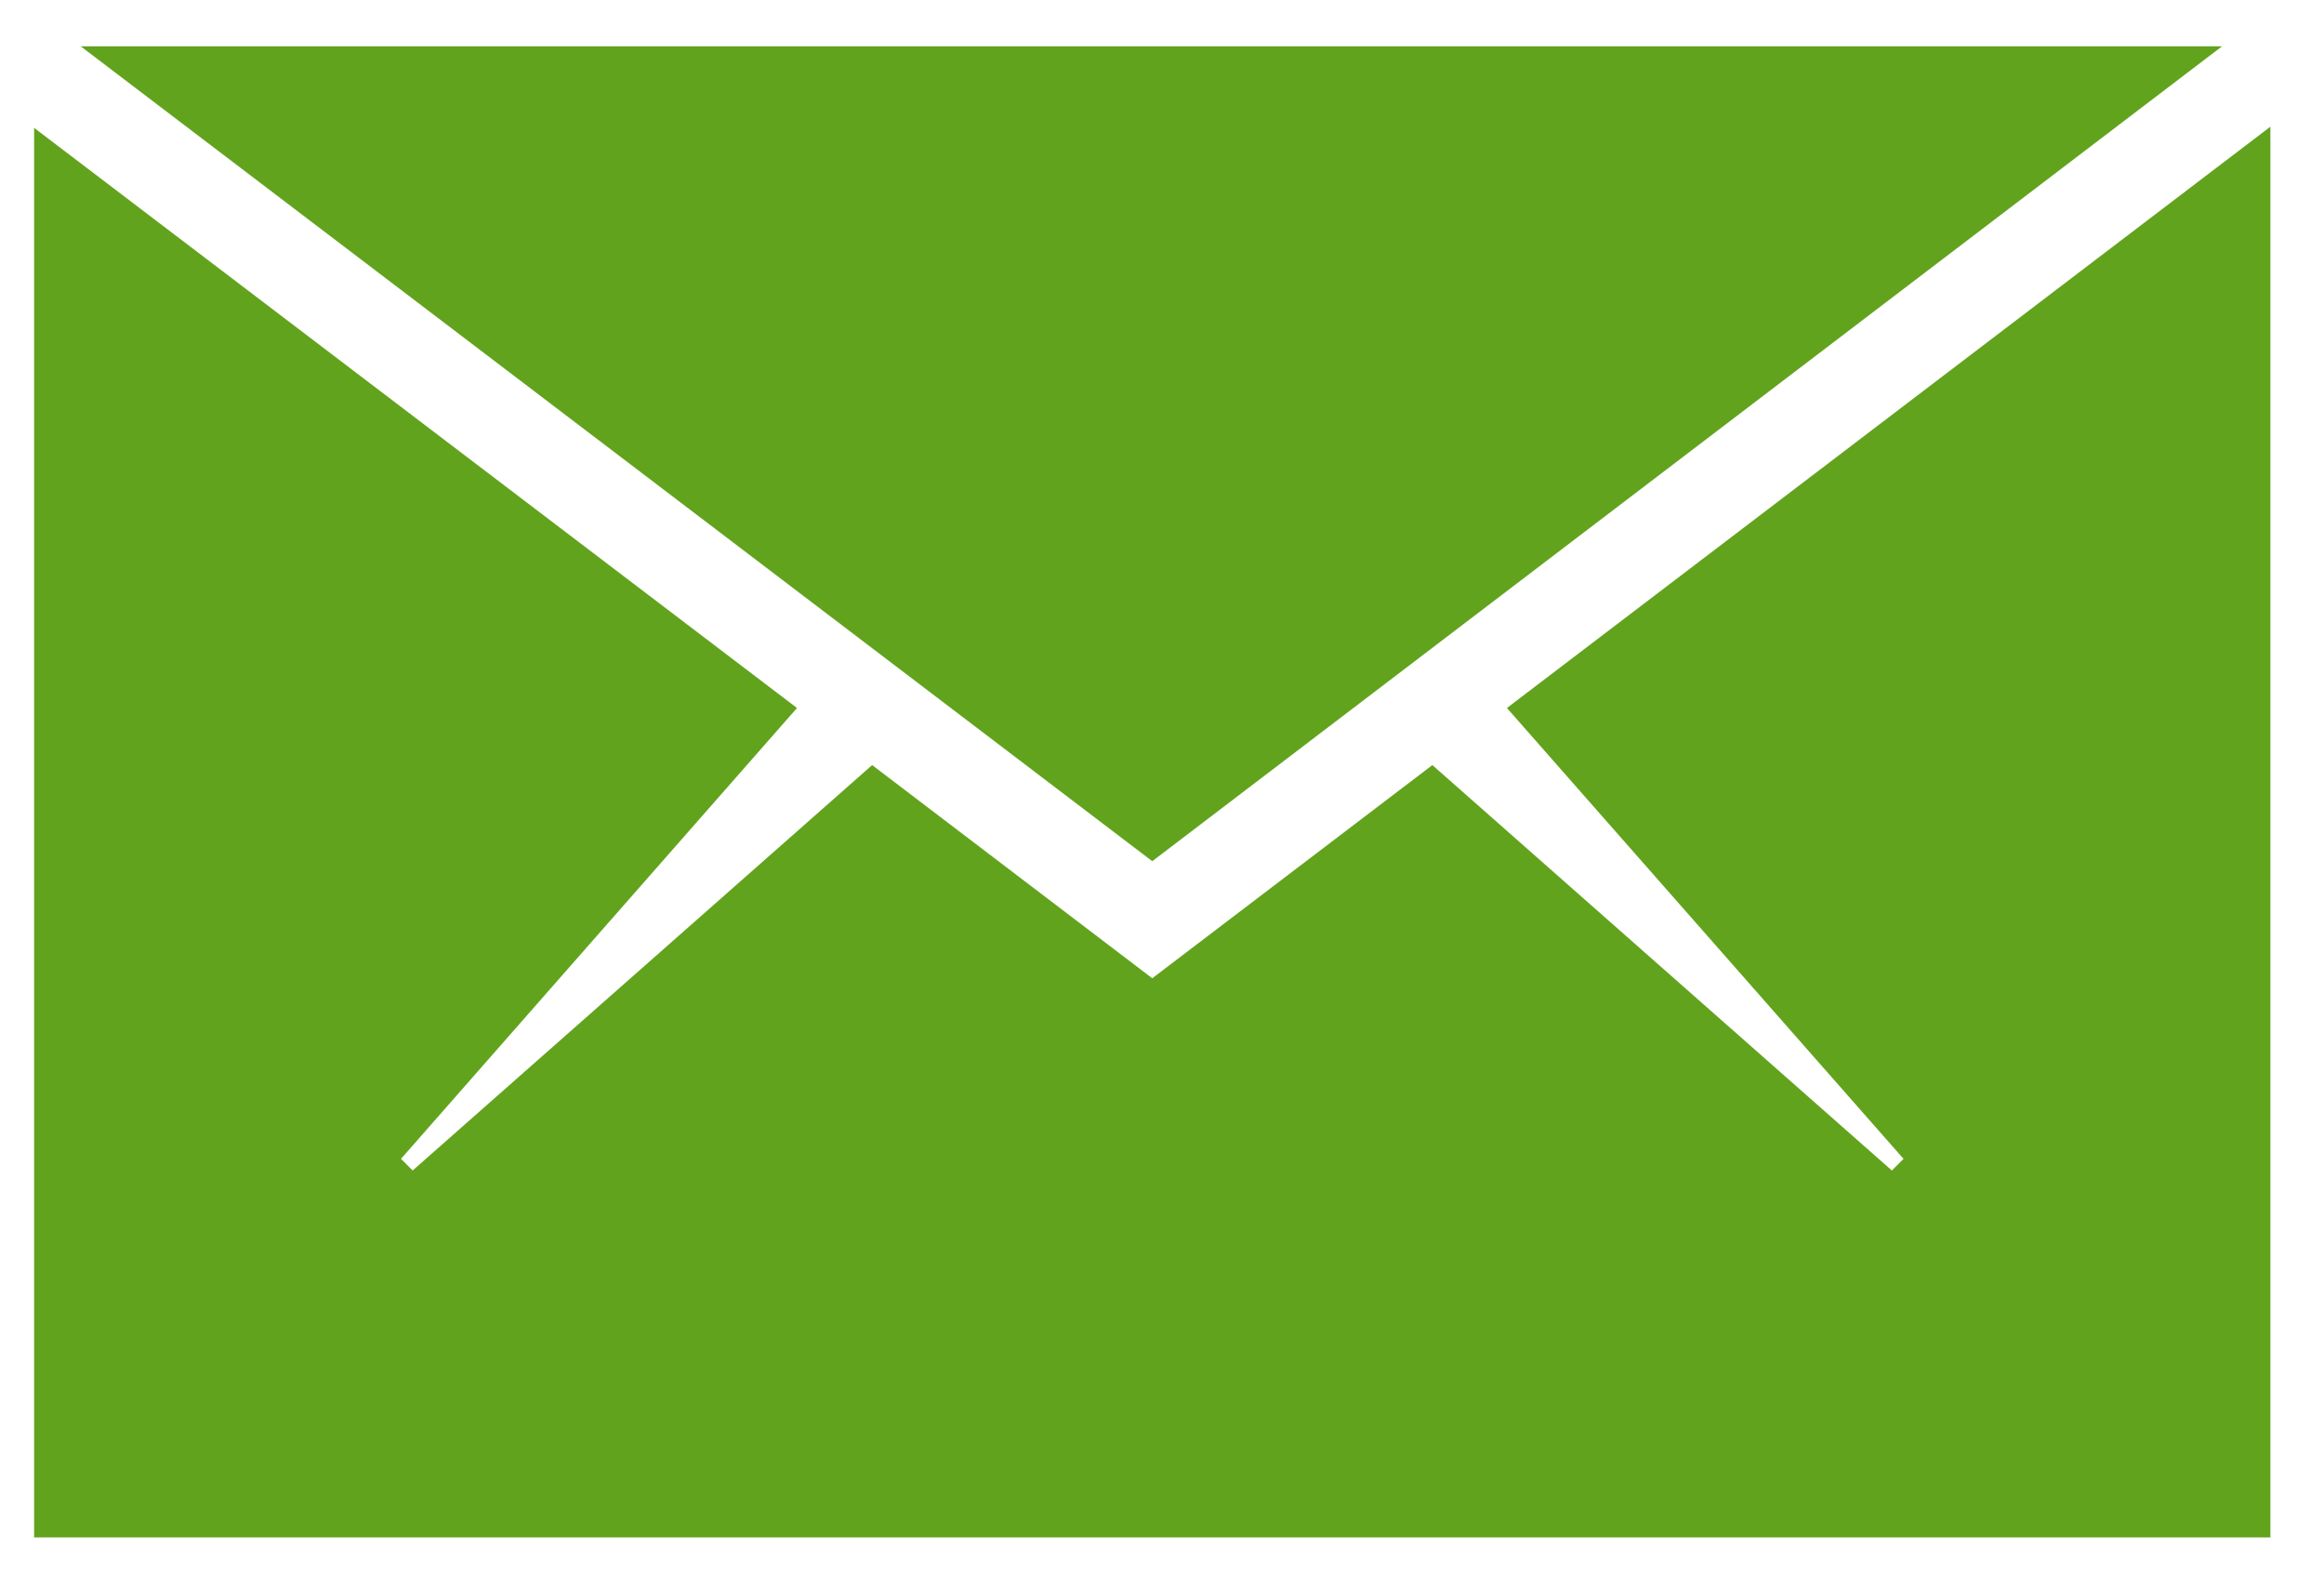
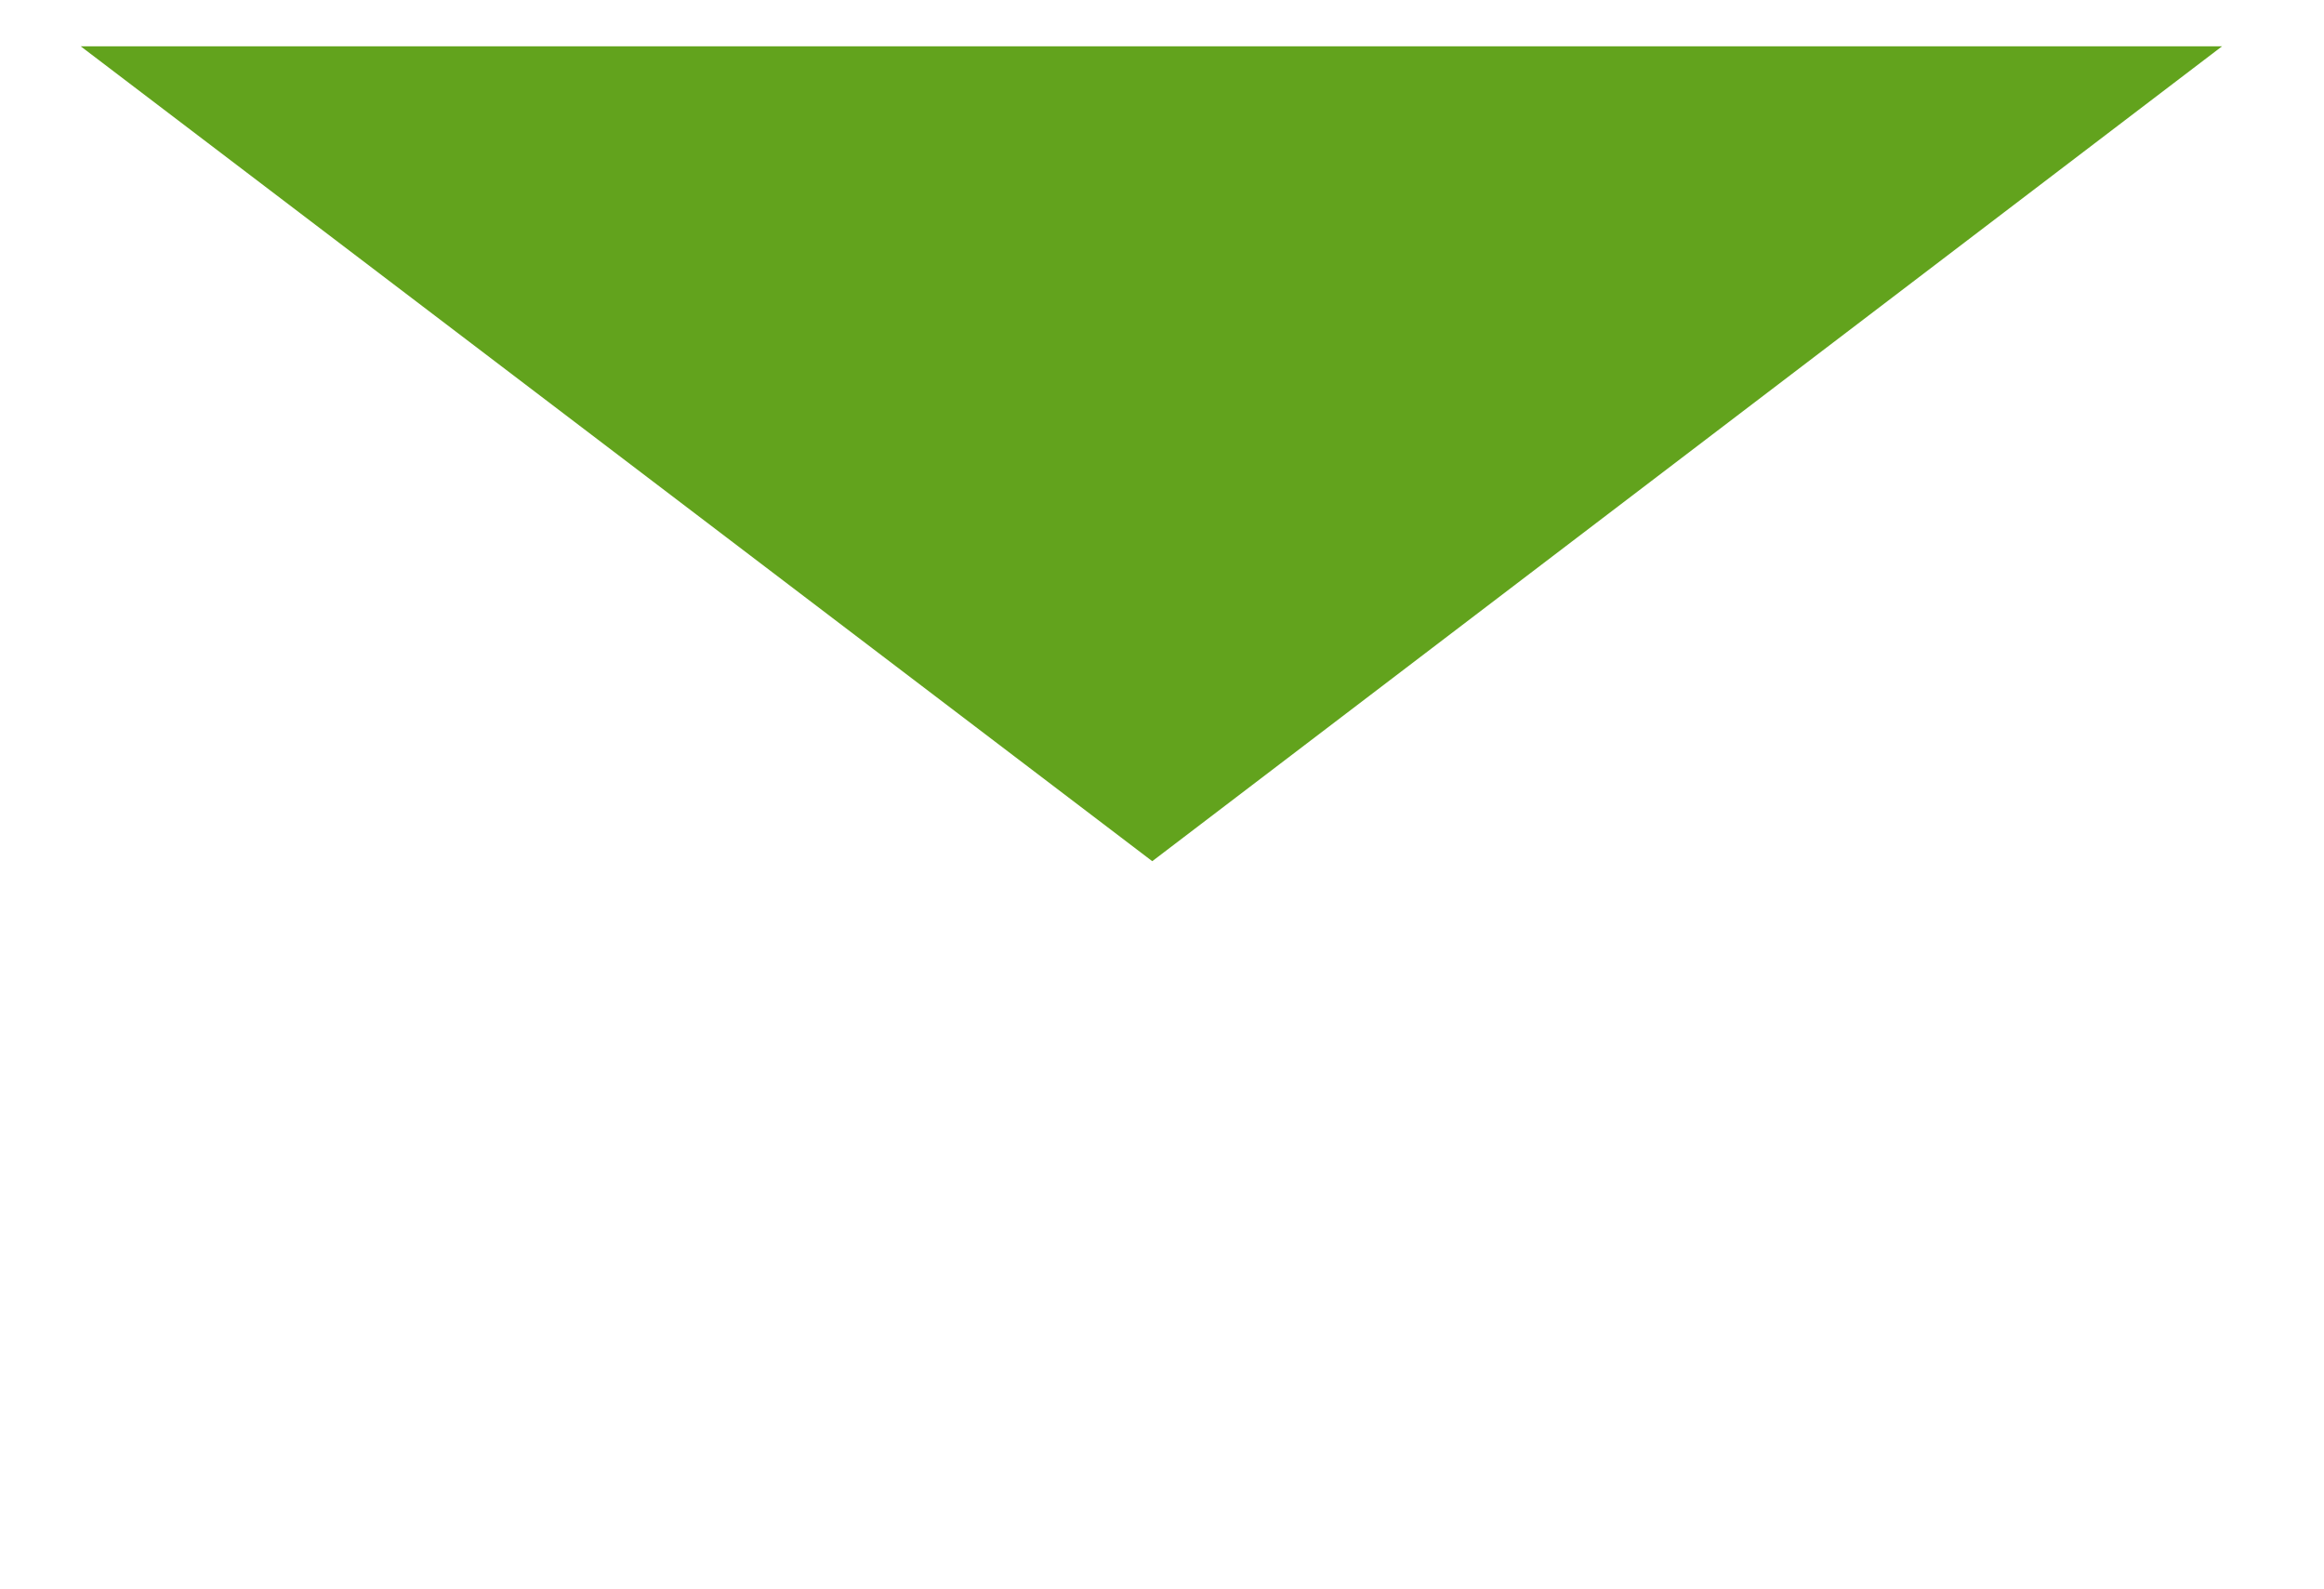
<svg xmlns="http://www.w3.org/2000/svg" version="1.1" id="Layer_1" x="0px" y="0px" width="477px" height="326px" viewBox="69.5 233.5 477 326" enable-background="new 69.5 233.5 477 326" xml:space="preserve">
-   <path fill="#62A31D" d="M535.5,549V259.495L378.795,378.788l81.4,92.517l-2.391,2.391l-94.311-83.194L306,434.25l-57.495-43.749  l-94.31,83.194l-2.391-2.391l81.281-92.517L76.5,259.734V549H535.5z" />
-   <path fill="#62A31D" d="M525.579,243H86.063L306,410.225L525.579,243z" />
+   <path fill="#62A31D" d="M525.579,243H86.063L306,410.225z" />
</svg>